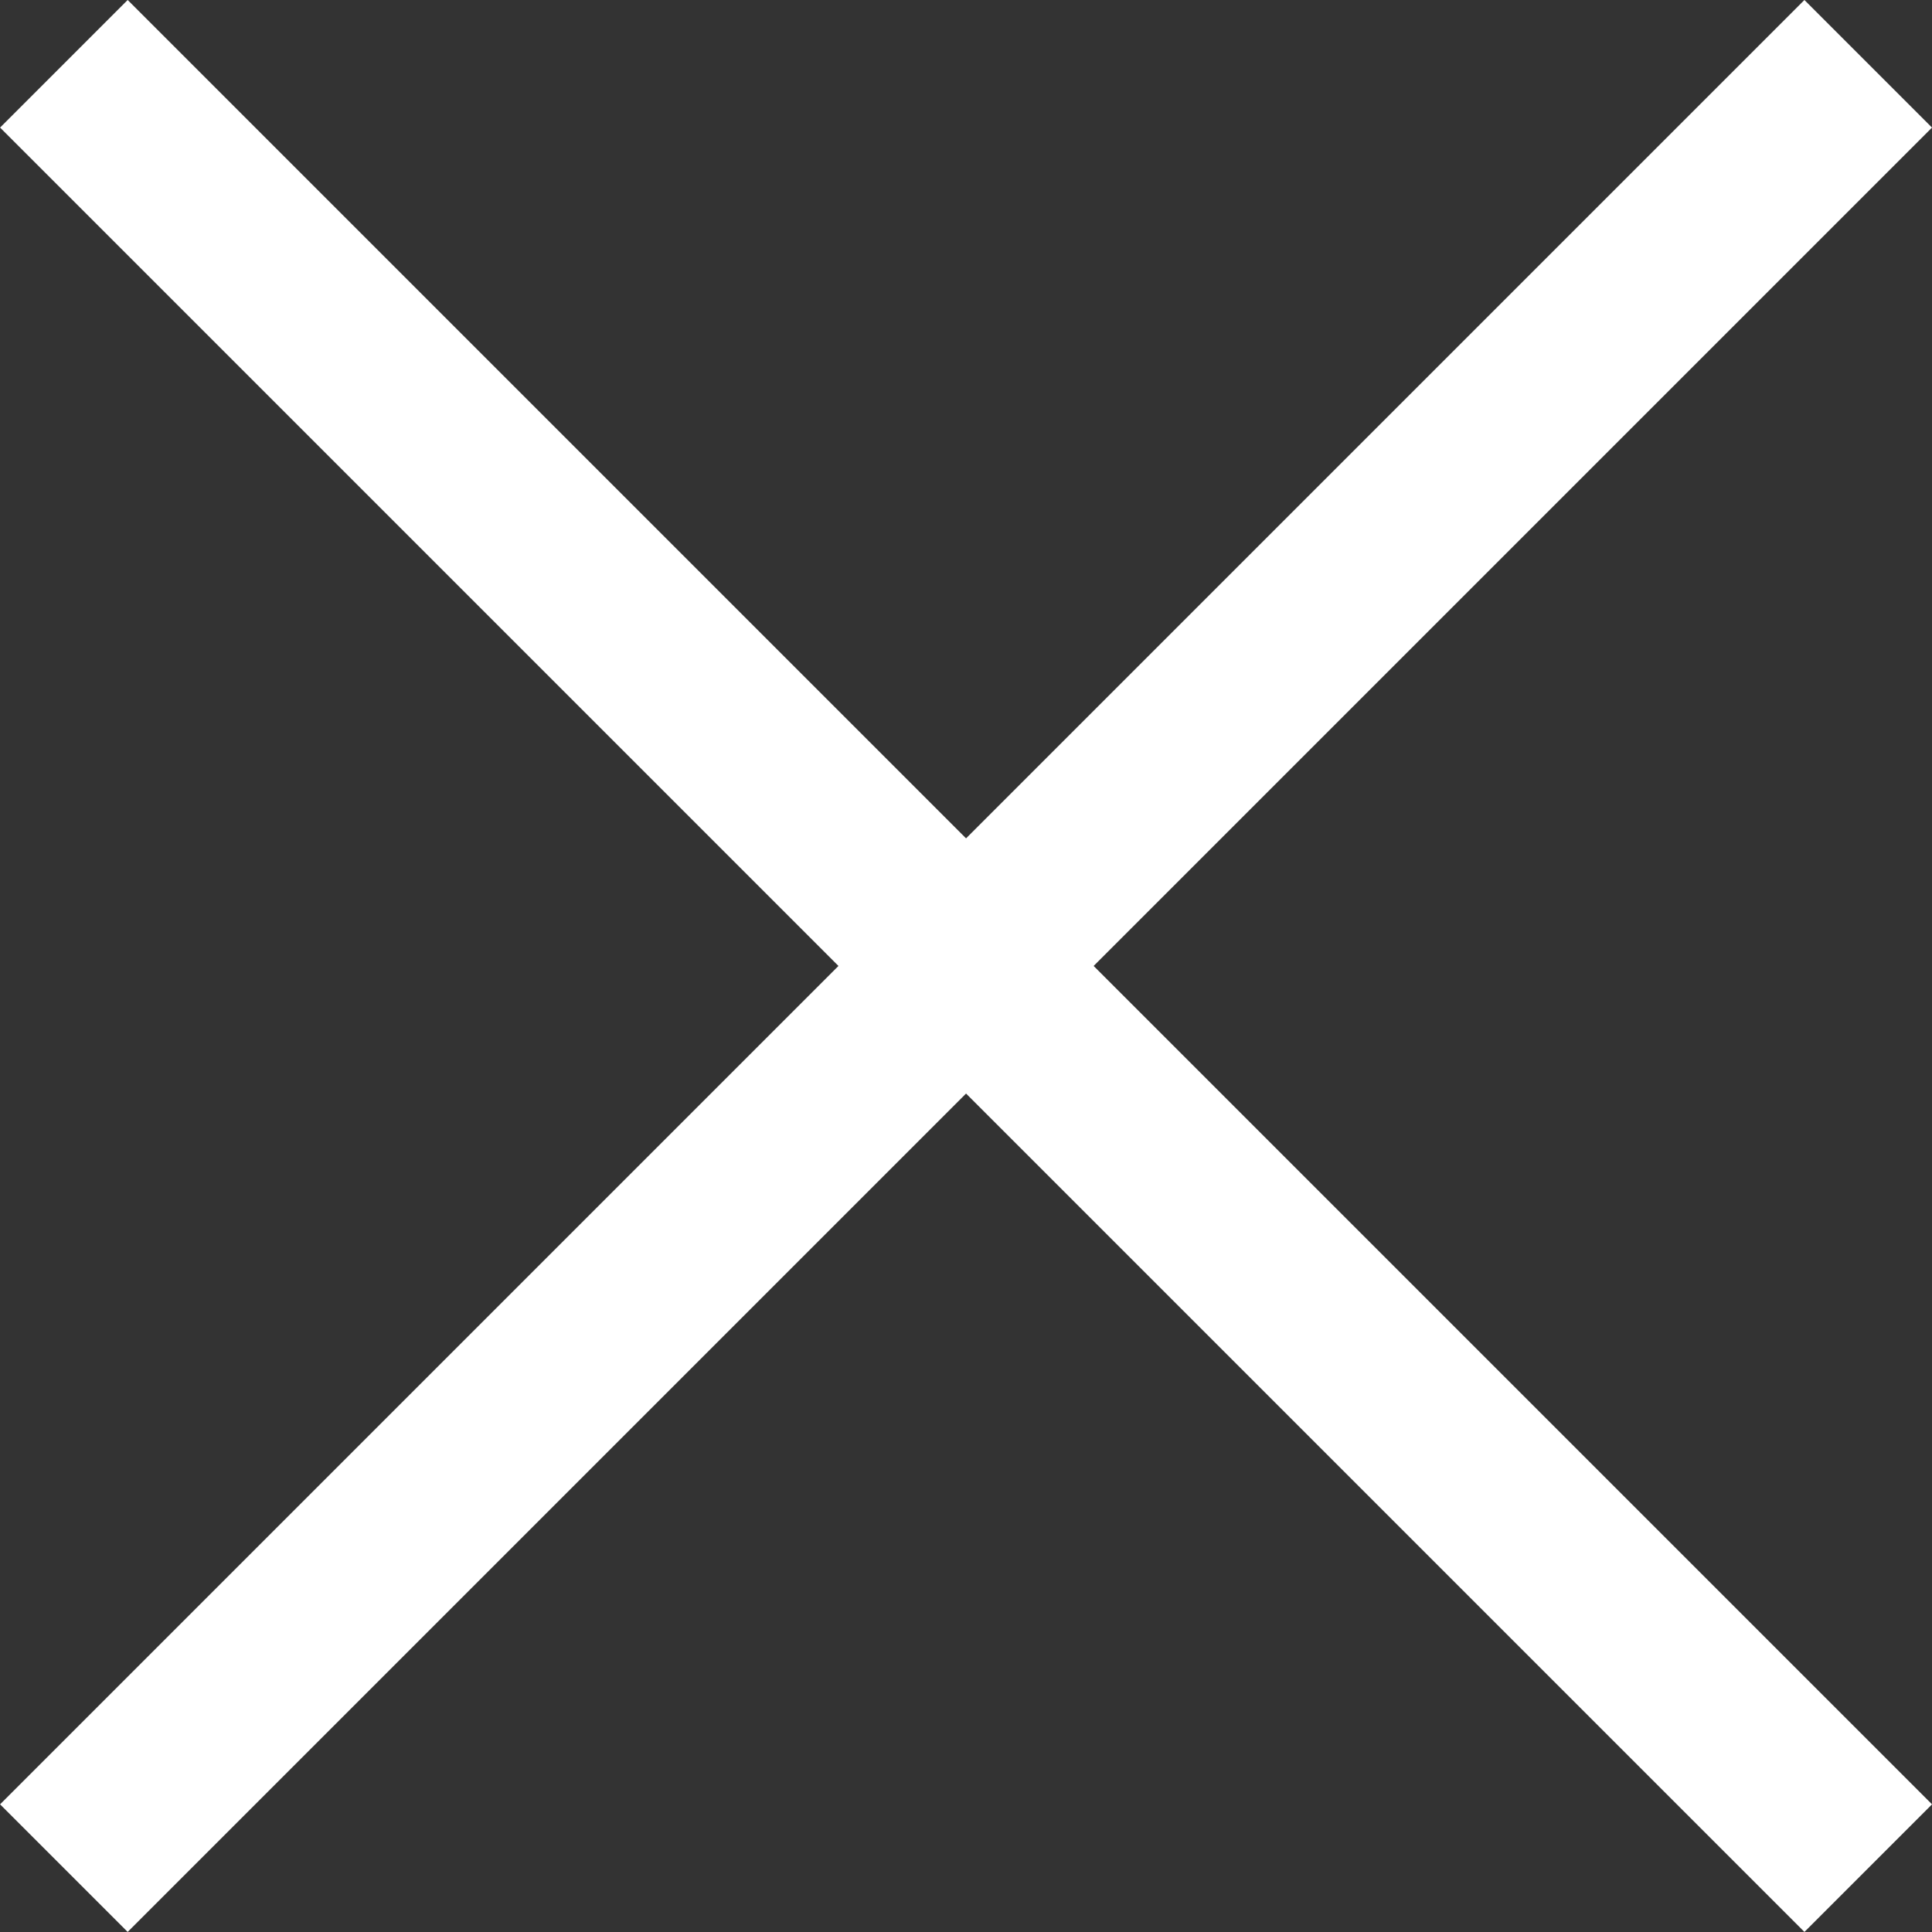
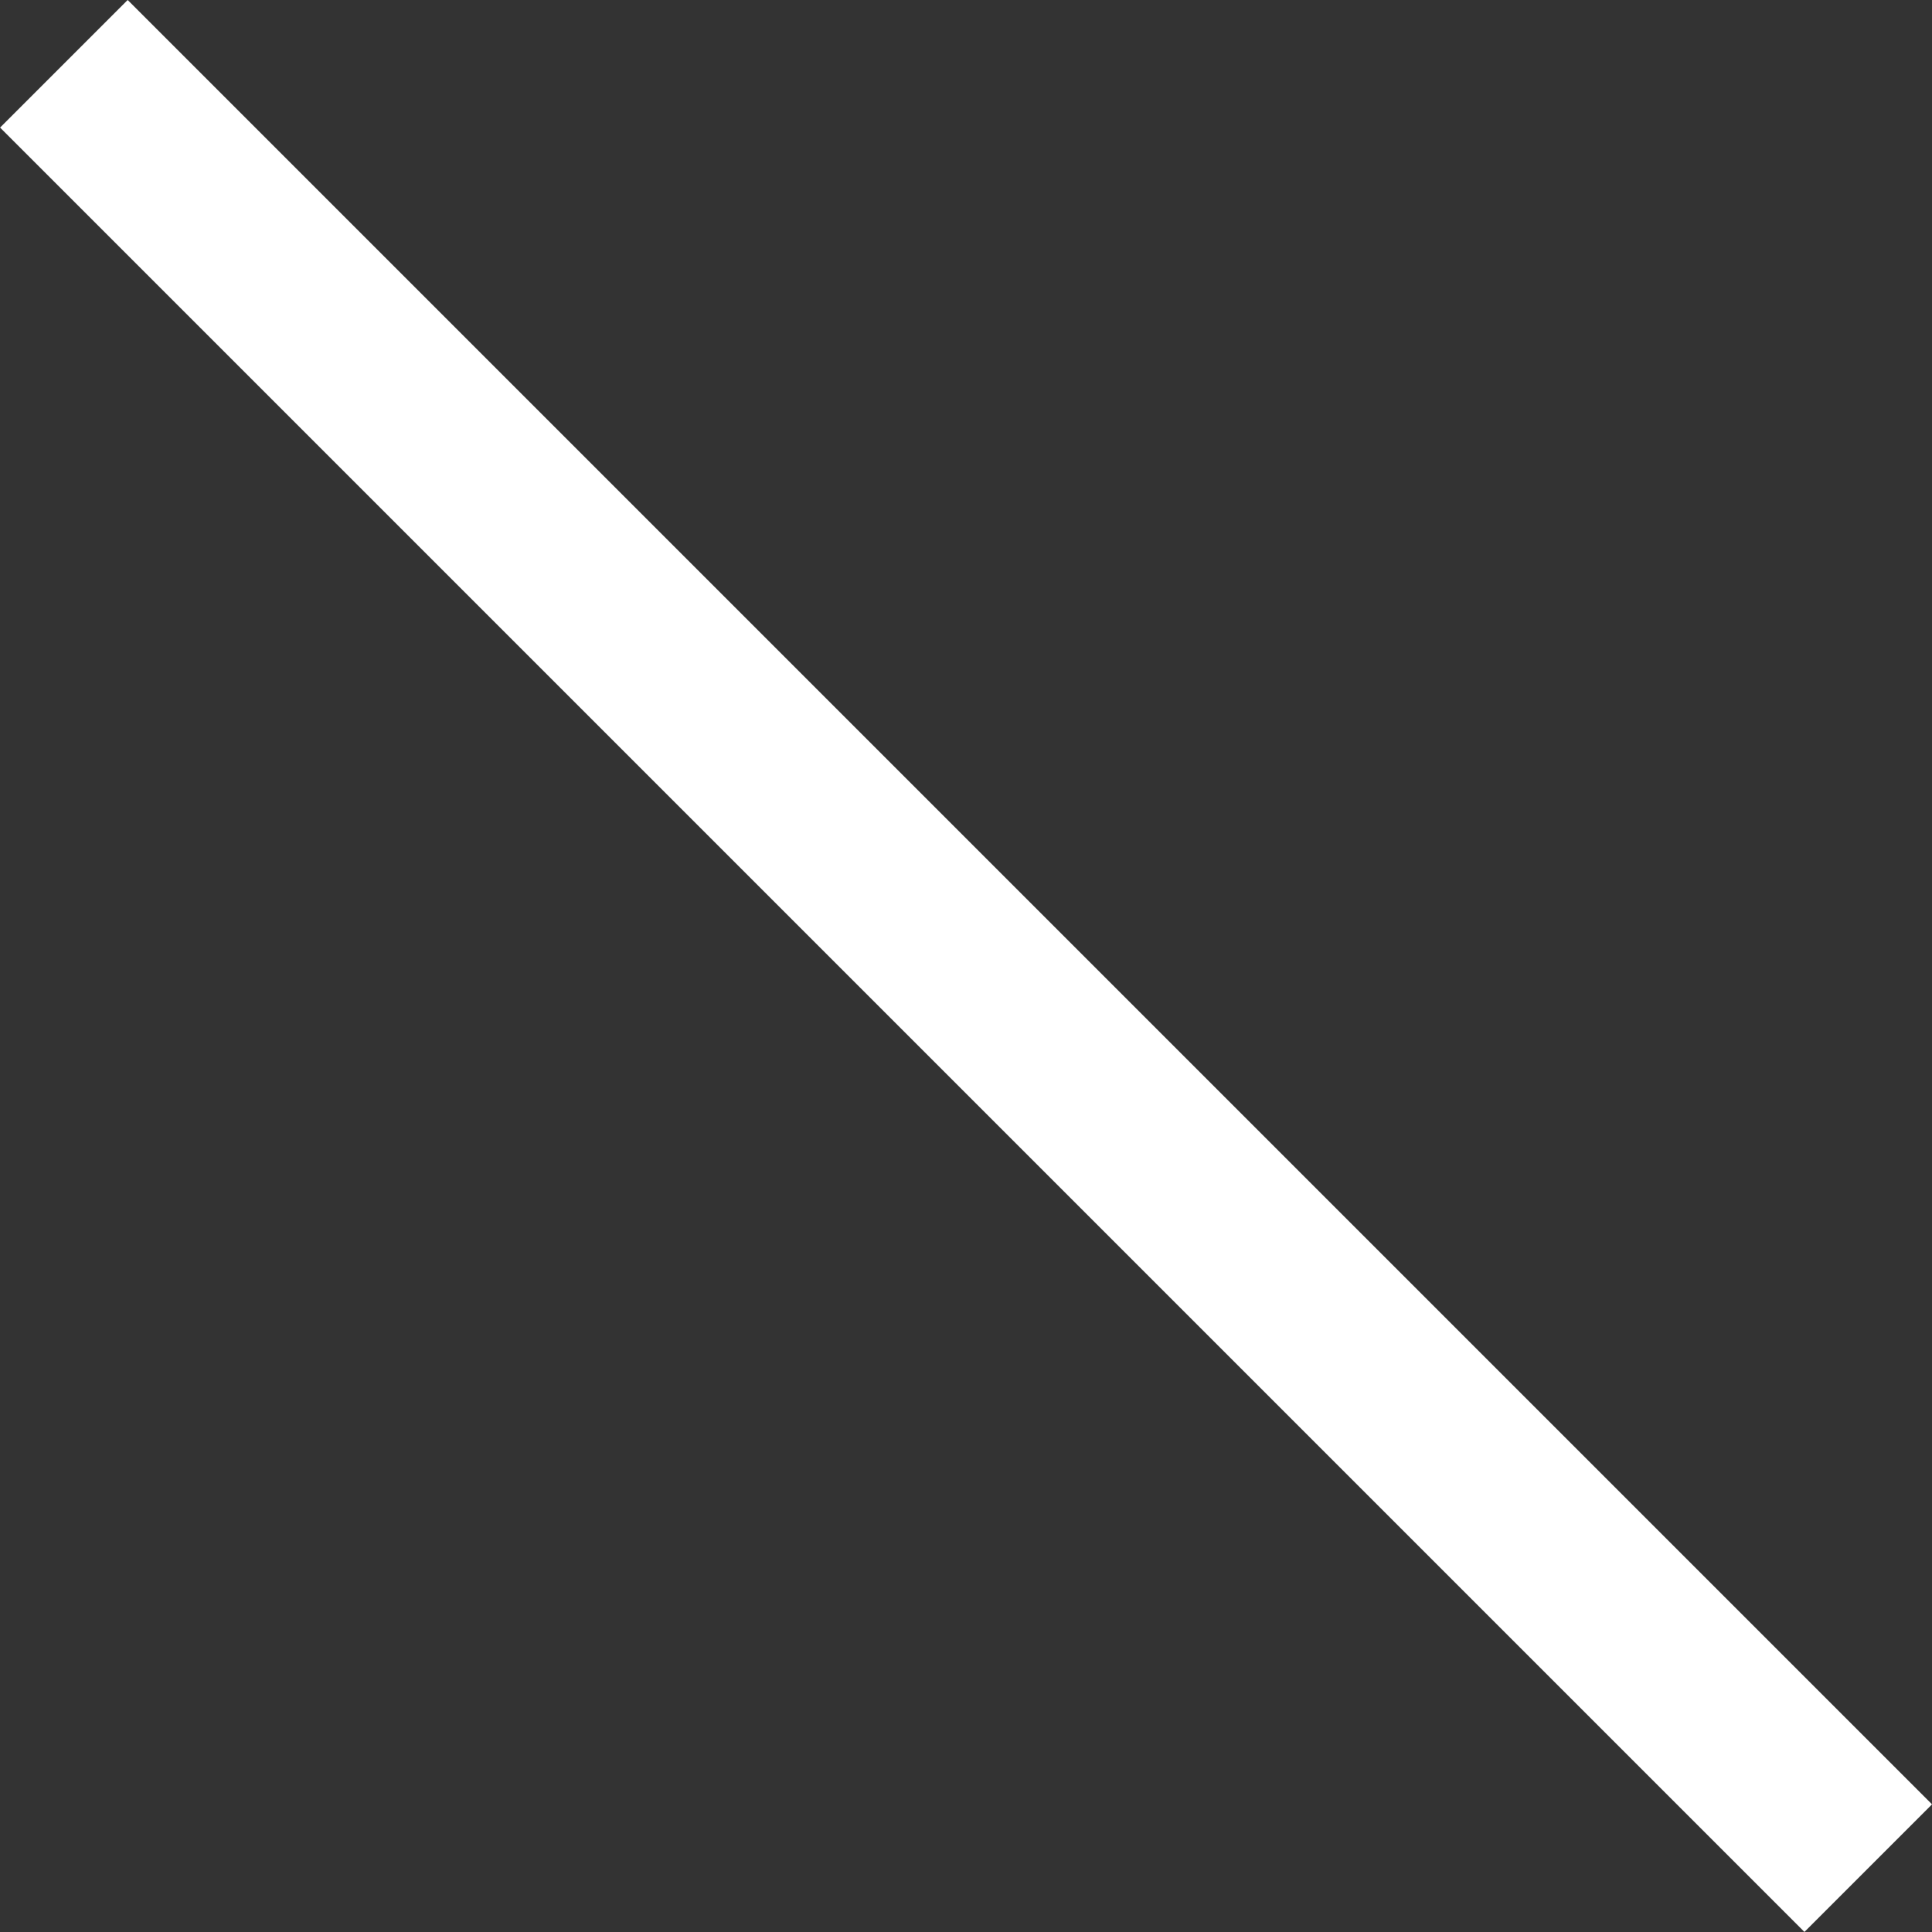
<svg xmlns="http://www.w3.org/2000/svg" width="21.414" height="21.414" viewBox="0 0 21.414 21.414">
  <rect x="0" y="0" width="21.414" height="21.414" fill="#333333" stroke="none" />
  <g id="Group_2756" data-name="Group 2756" transform="translate(-367.918 -17.418)">
    <line id="Line_215" data-name="Line 215" x2="28.283" transform="translate(368.626 18.125) rotate(45)" fill="none" stroke="#fff" stroke-width="2" />
-     <line id="Line_216" data-name="Line 216" x2="28.283" transform="translate(388.625 18.125) rotate(135)" fill="none" stroke="#fff" stroke-width="2" />
  </g>
</svg>